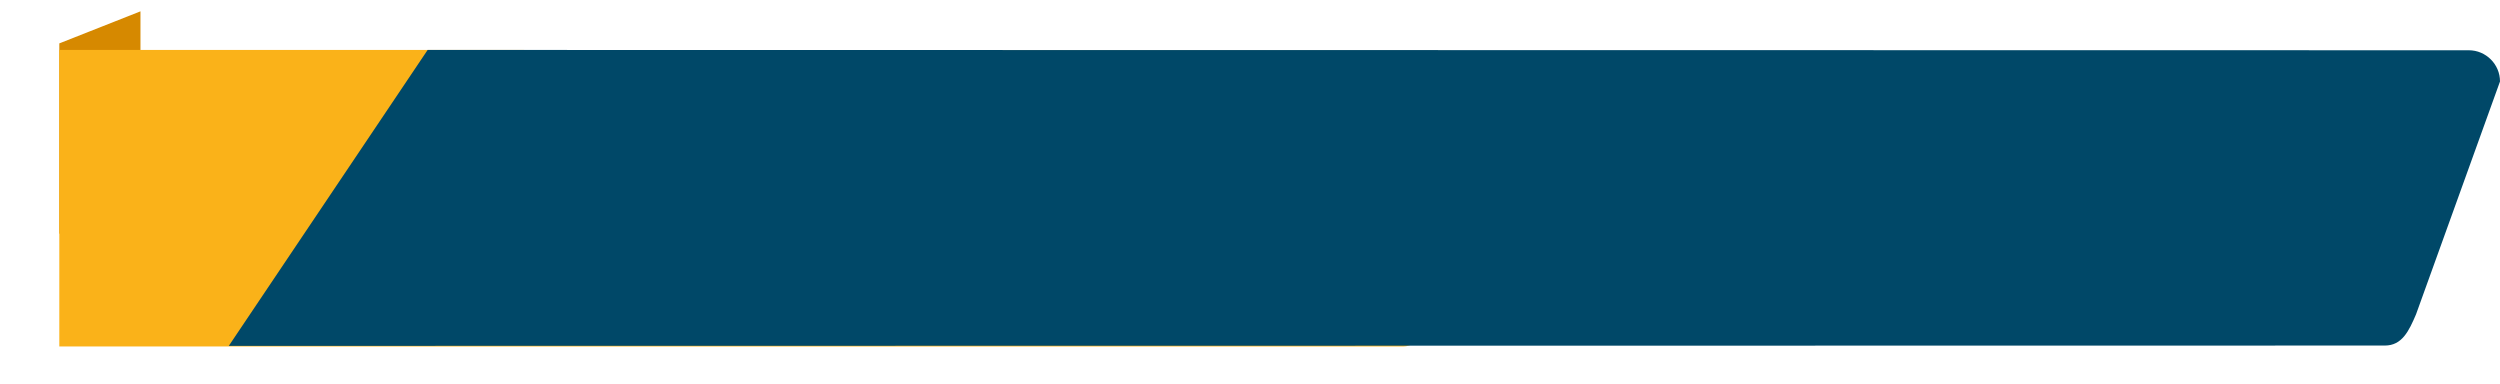
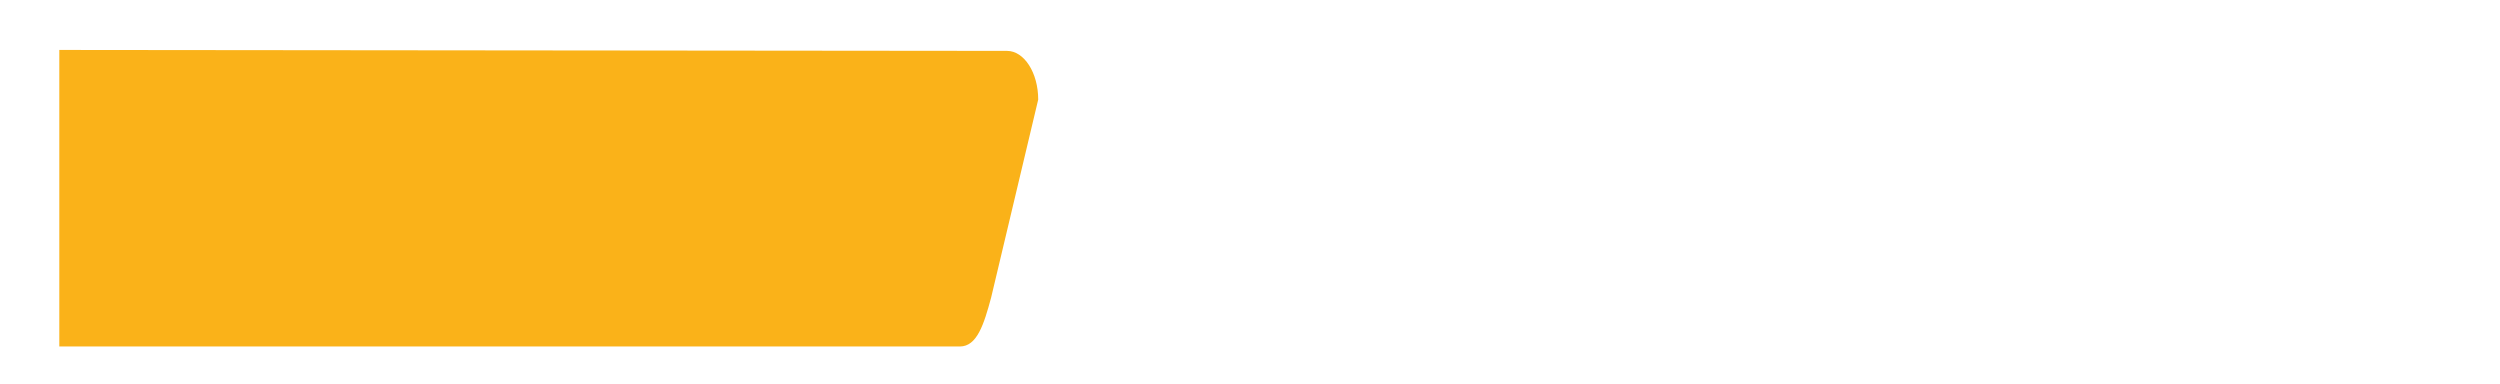
<svg xmlns="http://www.w3.org/2000/svg" xmlns:xlink="http://www.w3.org/1999/xlink" version="1.1" id="Layer_1" x="0px" y="0px" viewBox="0 0 800.9 123" style="enable-background:new 0 0 800.9 123;" xml:space="preserve">
  <style type="text/css">
	.st0{clip-path:url(#SVGID_2_);}
	.st1{fill:#D68900;}
	.st2{fill:#FAB219;}
	.st3{fill:#004868;}
</style>
  <g transform="translate(-212 -3993)">
    <g>
      <defs>
        <rect id="SVGID_1_" x="212" y="3993" width="45" height="119" />
      </defs>
      <clipPath id="SVGID_2_">
        <use xlink:href="#SVGID_1_" style="overflow:visible;" />
      </clipPath>
      <g class="st0">
-         <path class="st1" d="M231,4006.9l48.1-19L308,4033l-77,34.9V4006.9z" />
-       </g>
+         </g>
    </g>
    <g transform="matrix(1, 0, 0, 1, 212, 3993)">
-       <path class="st2" d="M96,111H19V16h142v0l303.6,0.3c5.5,0,10,7,10,15.6l-15.1,63.5c-2.3,8.5-4.5,15.6-10,15.6L96,111z" />
+       <path class="st2" d="M96,111H19V16v0l303.6,0.3c5.5,0,10,7,10,15.6l-15.1,63.5c-2.3,8.5-4.5,15.6-10,15.6L96,111z" />
    </g>
-     <path class="st3" d="M349,4009l653.9,0.1c5.5,0,10,4.5,10,10l0,0l-26.9,74.6c-2.3,5.4-4.5,10-10,10l-690.7,0.1L349,4009z" />
  </g>
</svg>